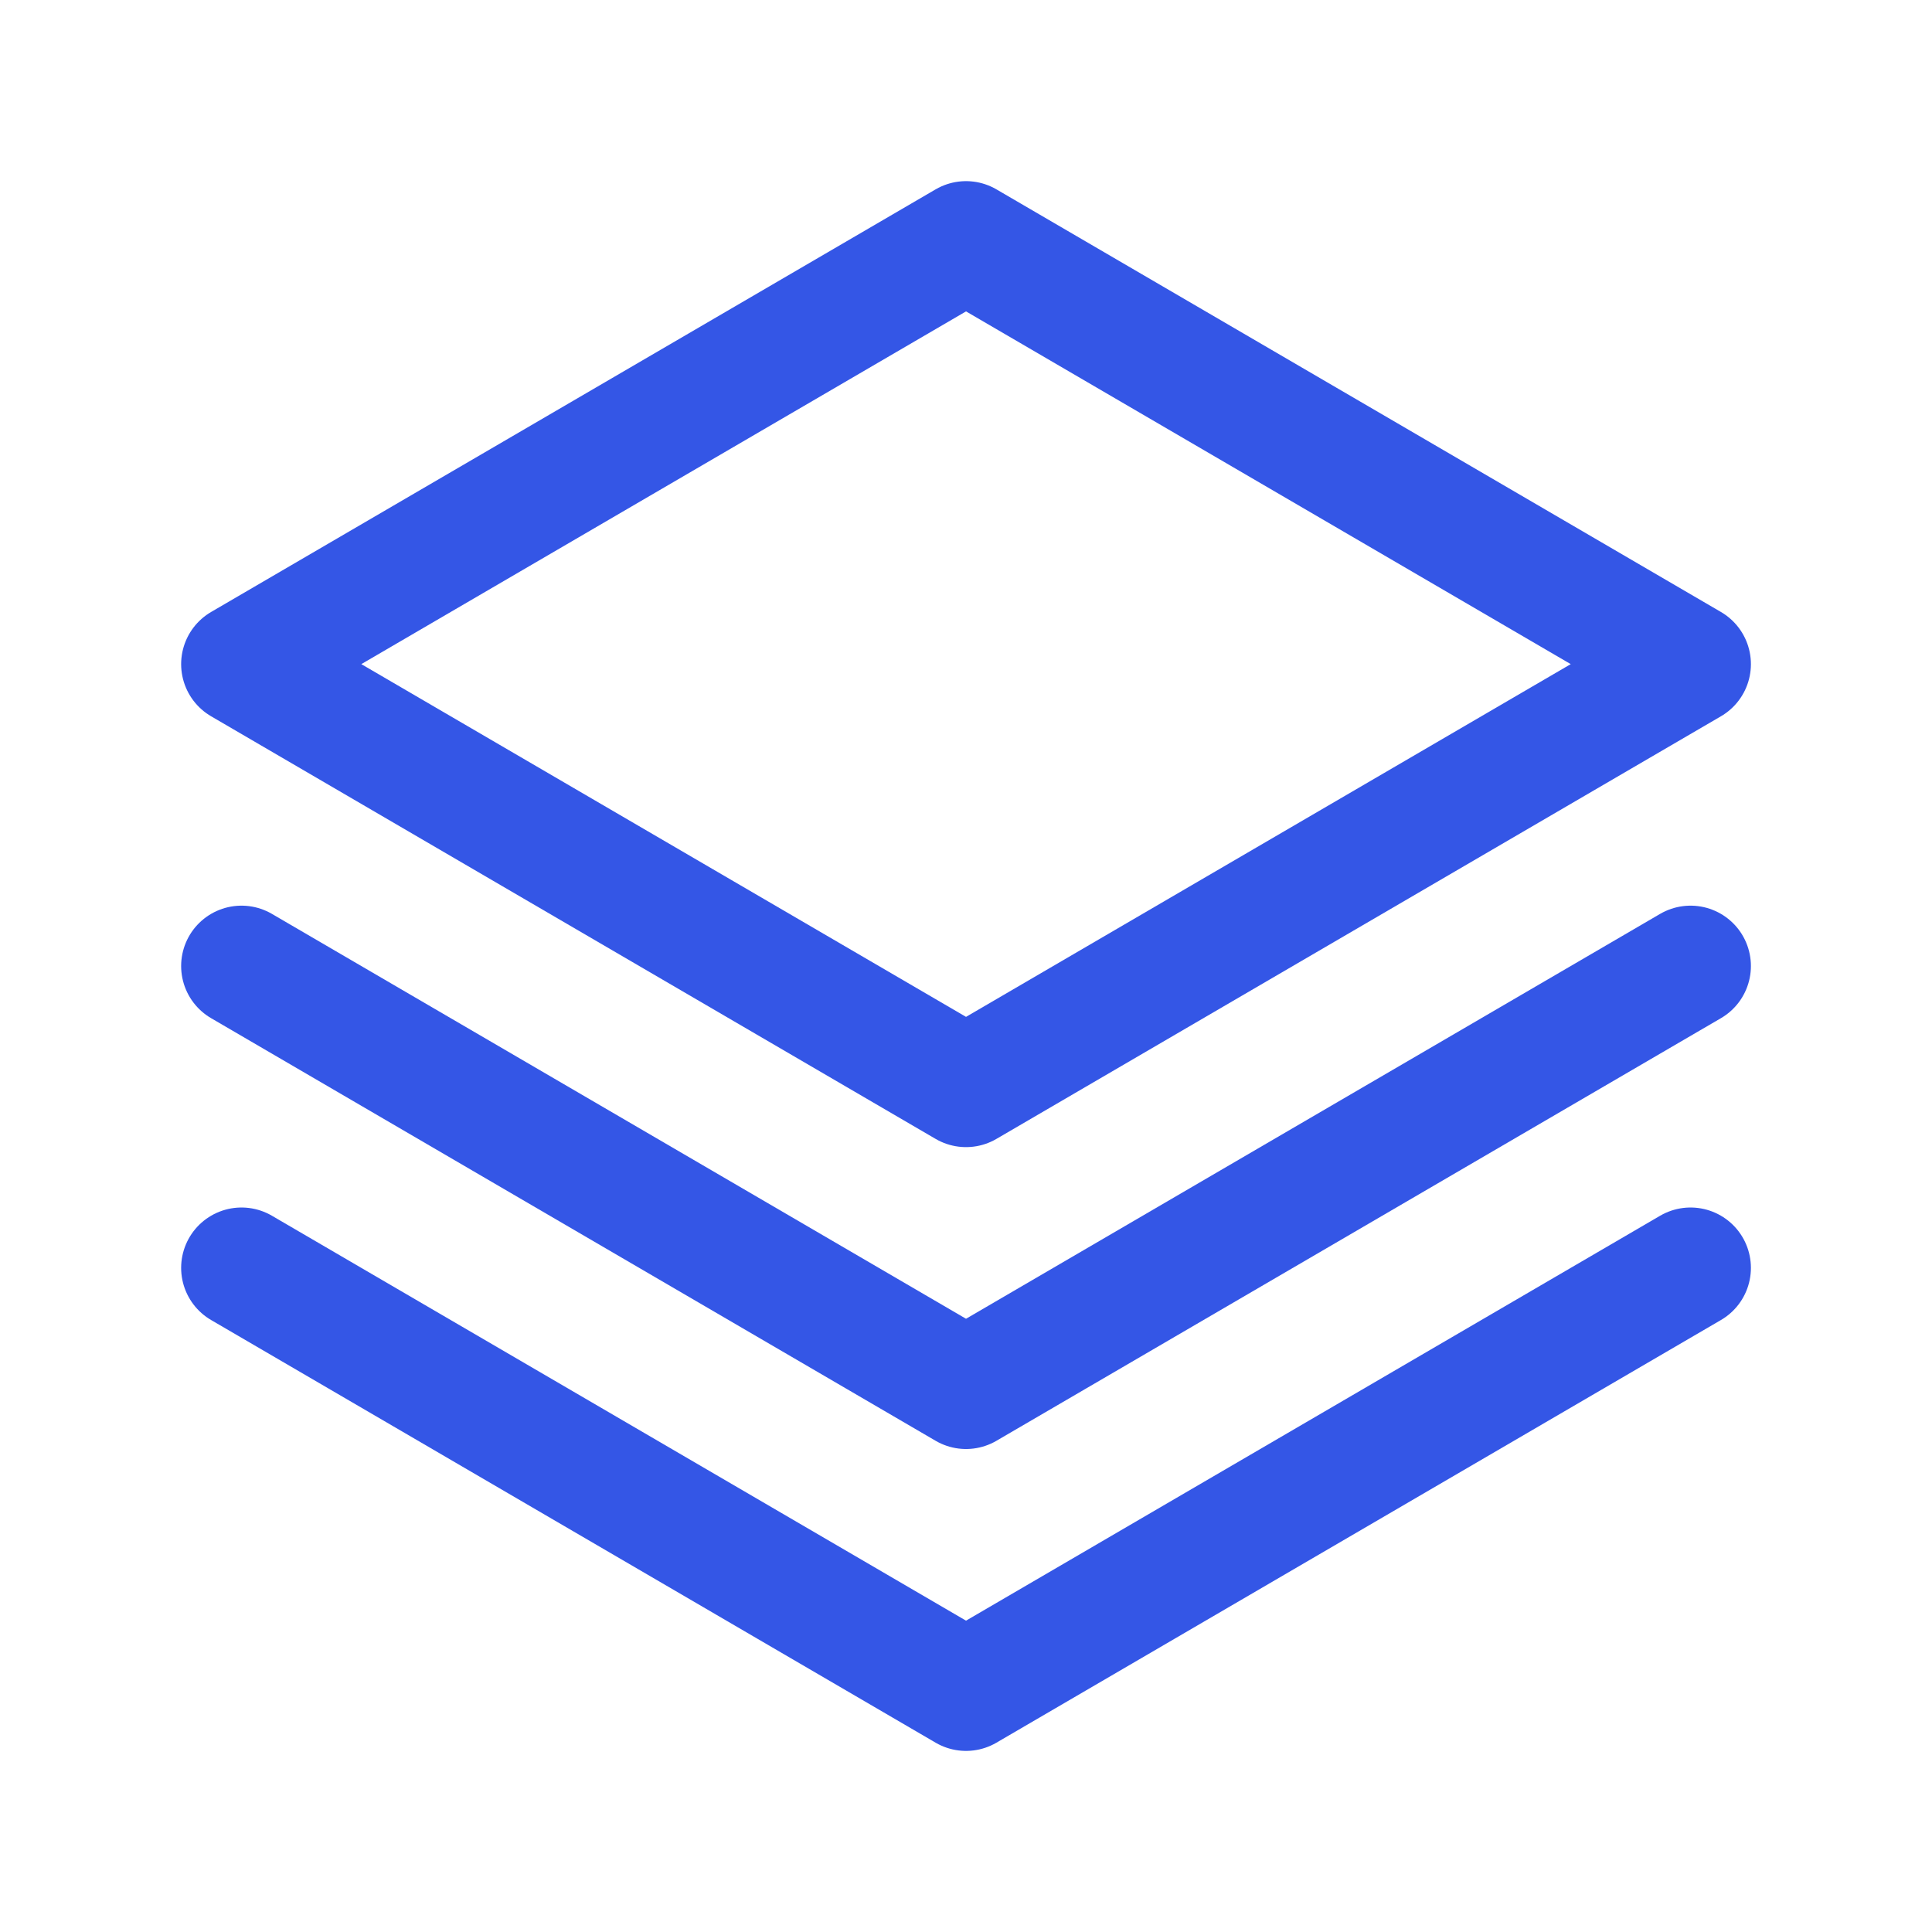
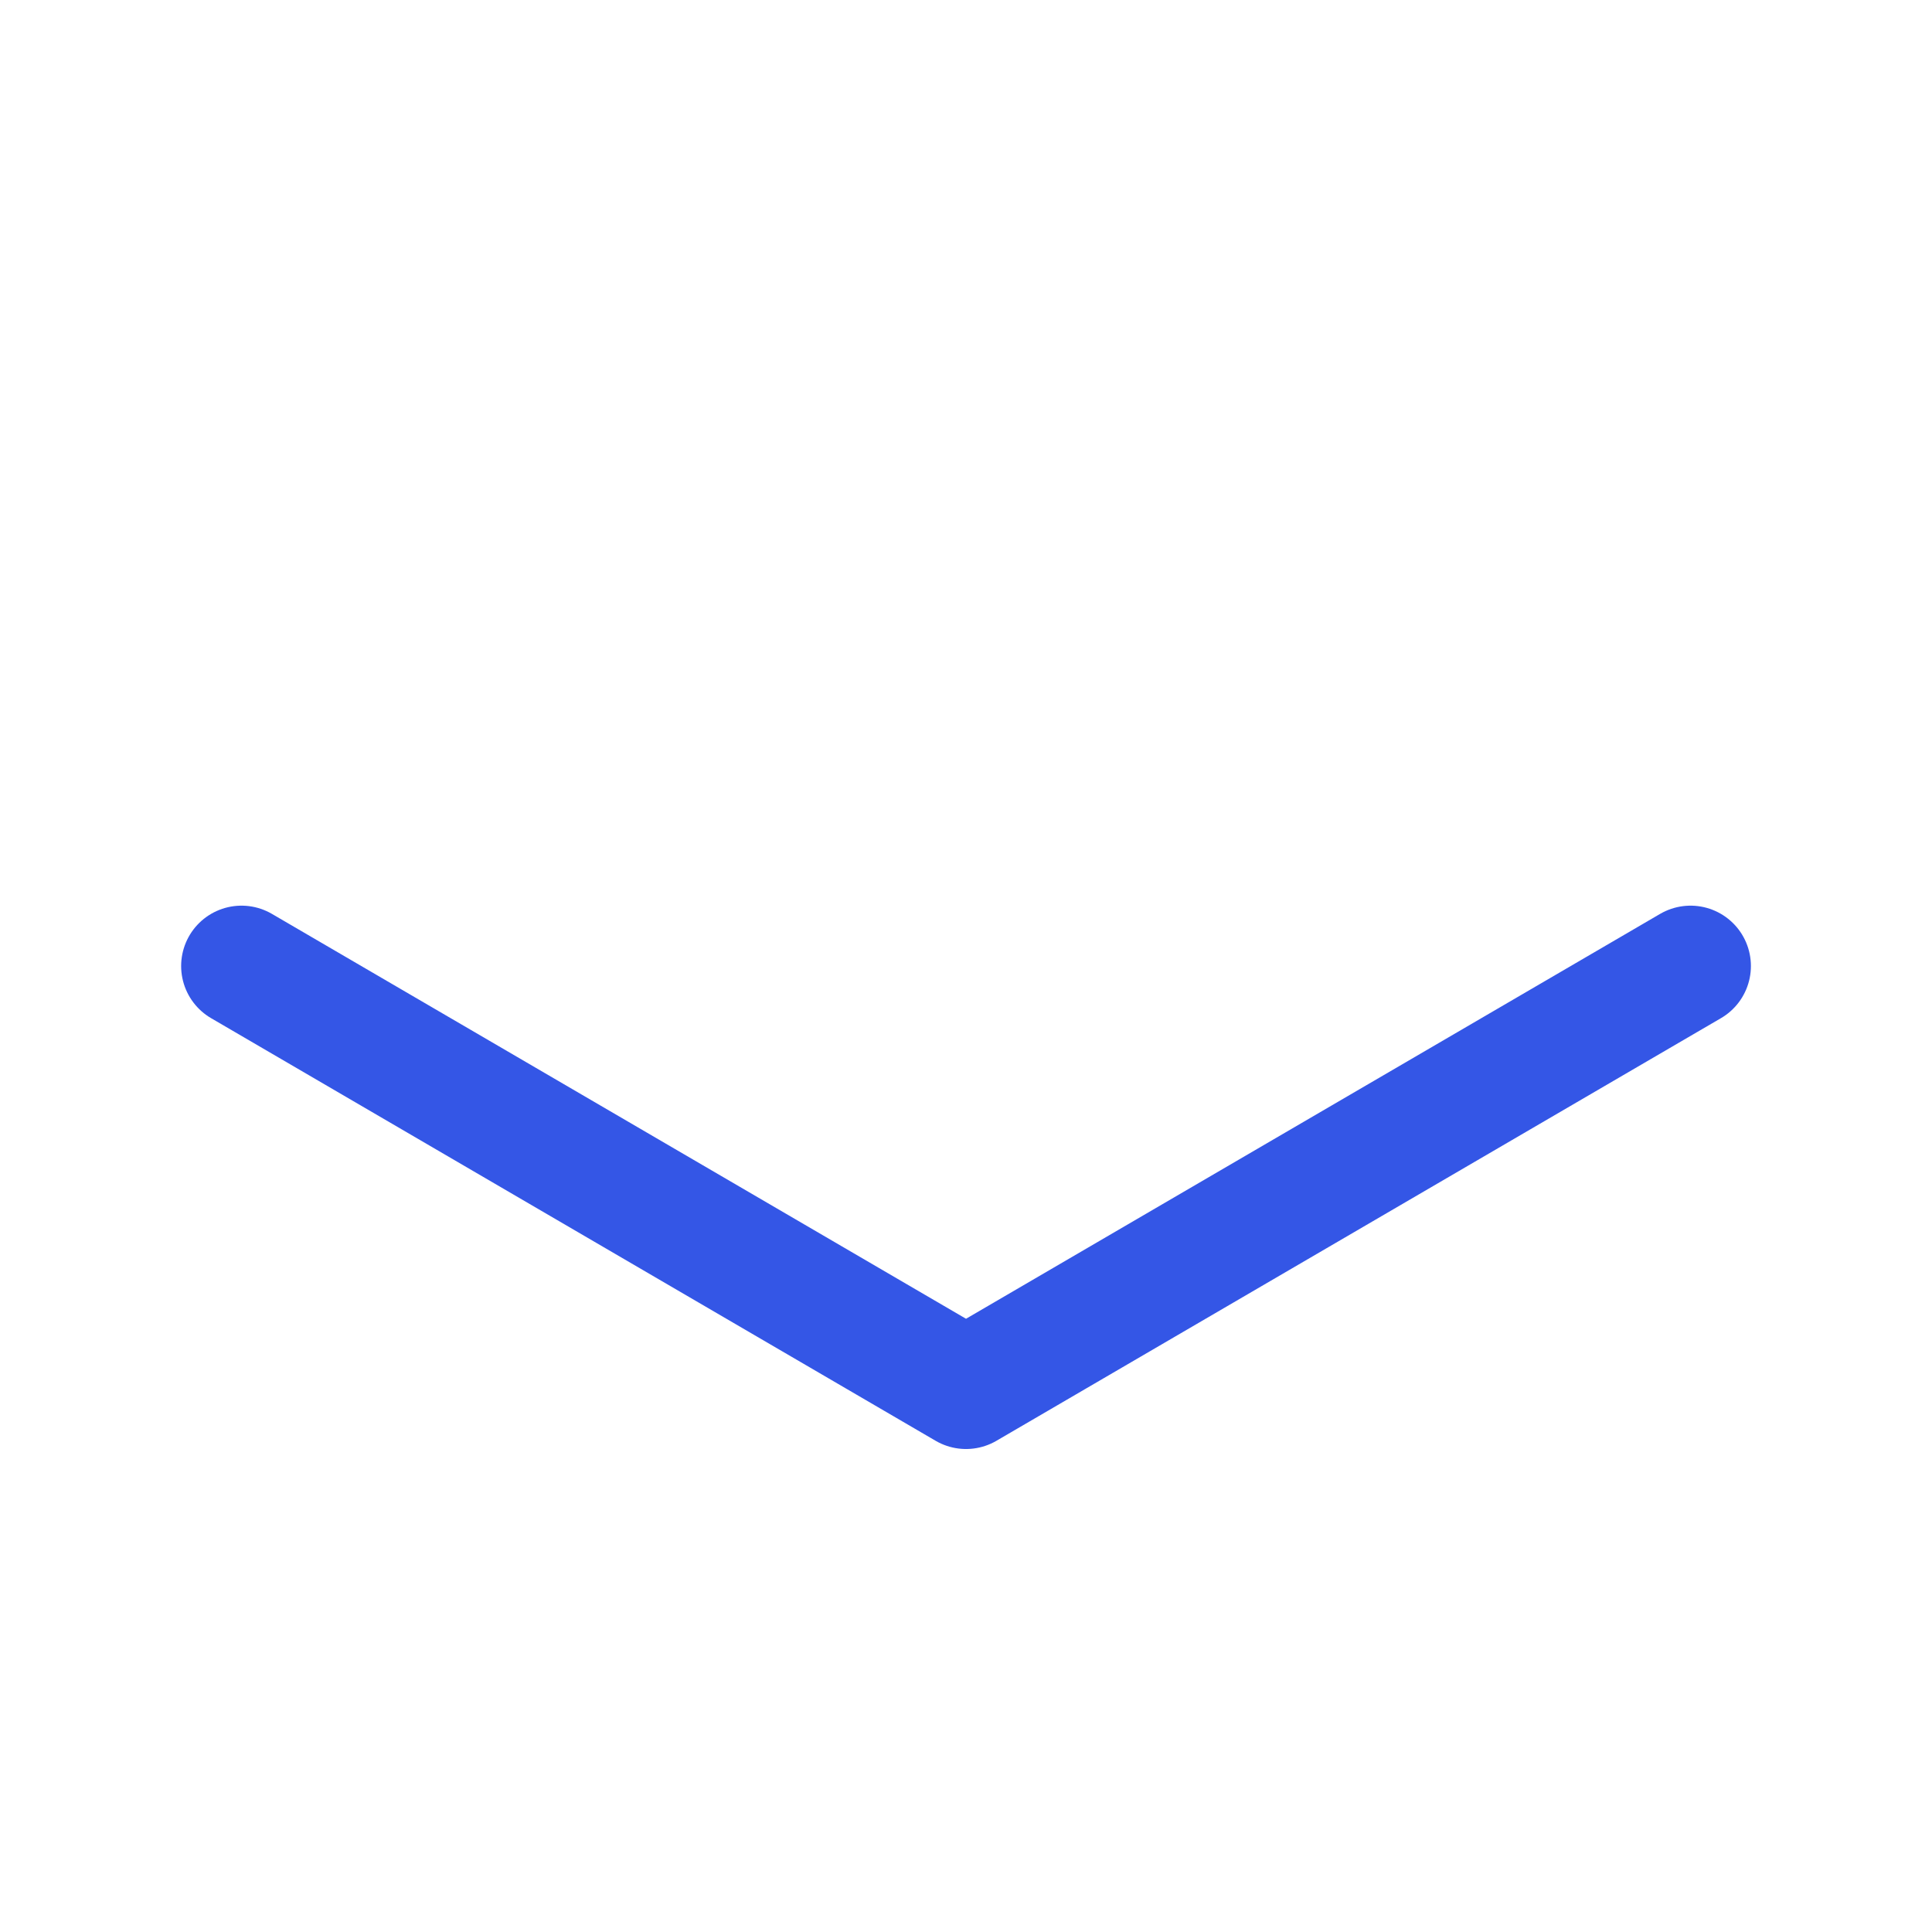
<svg xmlns="http://www.w3.org/2000/svg" preserveAspectRatio="none" width="100%" height="100%" overflow="visible" style="display: block;" viewBox="0 0 40.887 40.887" fill="none">
  <g id="Icon">
-     <path id="Vector" d="M5.111 14.055L20.444 5.111L35.777 14.055L20.444 22.999L5.111 14.055Z" stroke="#3456E6" stroke-width="2.555" stroke-linecap="round" stroke-linejoin="round" />
-     <path id="Vector_2" d="M5.111 26.832L20.444 35.777L35.777 26.832" stroke="#3456E6" stroke-width="2.555" stroke-linecap="round" stroke-linejoin="round" />
    <path id="Vector_3" d="M5.111 20.444L20.444 29.388L35.777 20.444" stroke="#3456E6" stroke-width="2.555" stroke-linecap="round" stroke-linejoin="round" />
  </g>
</svg>